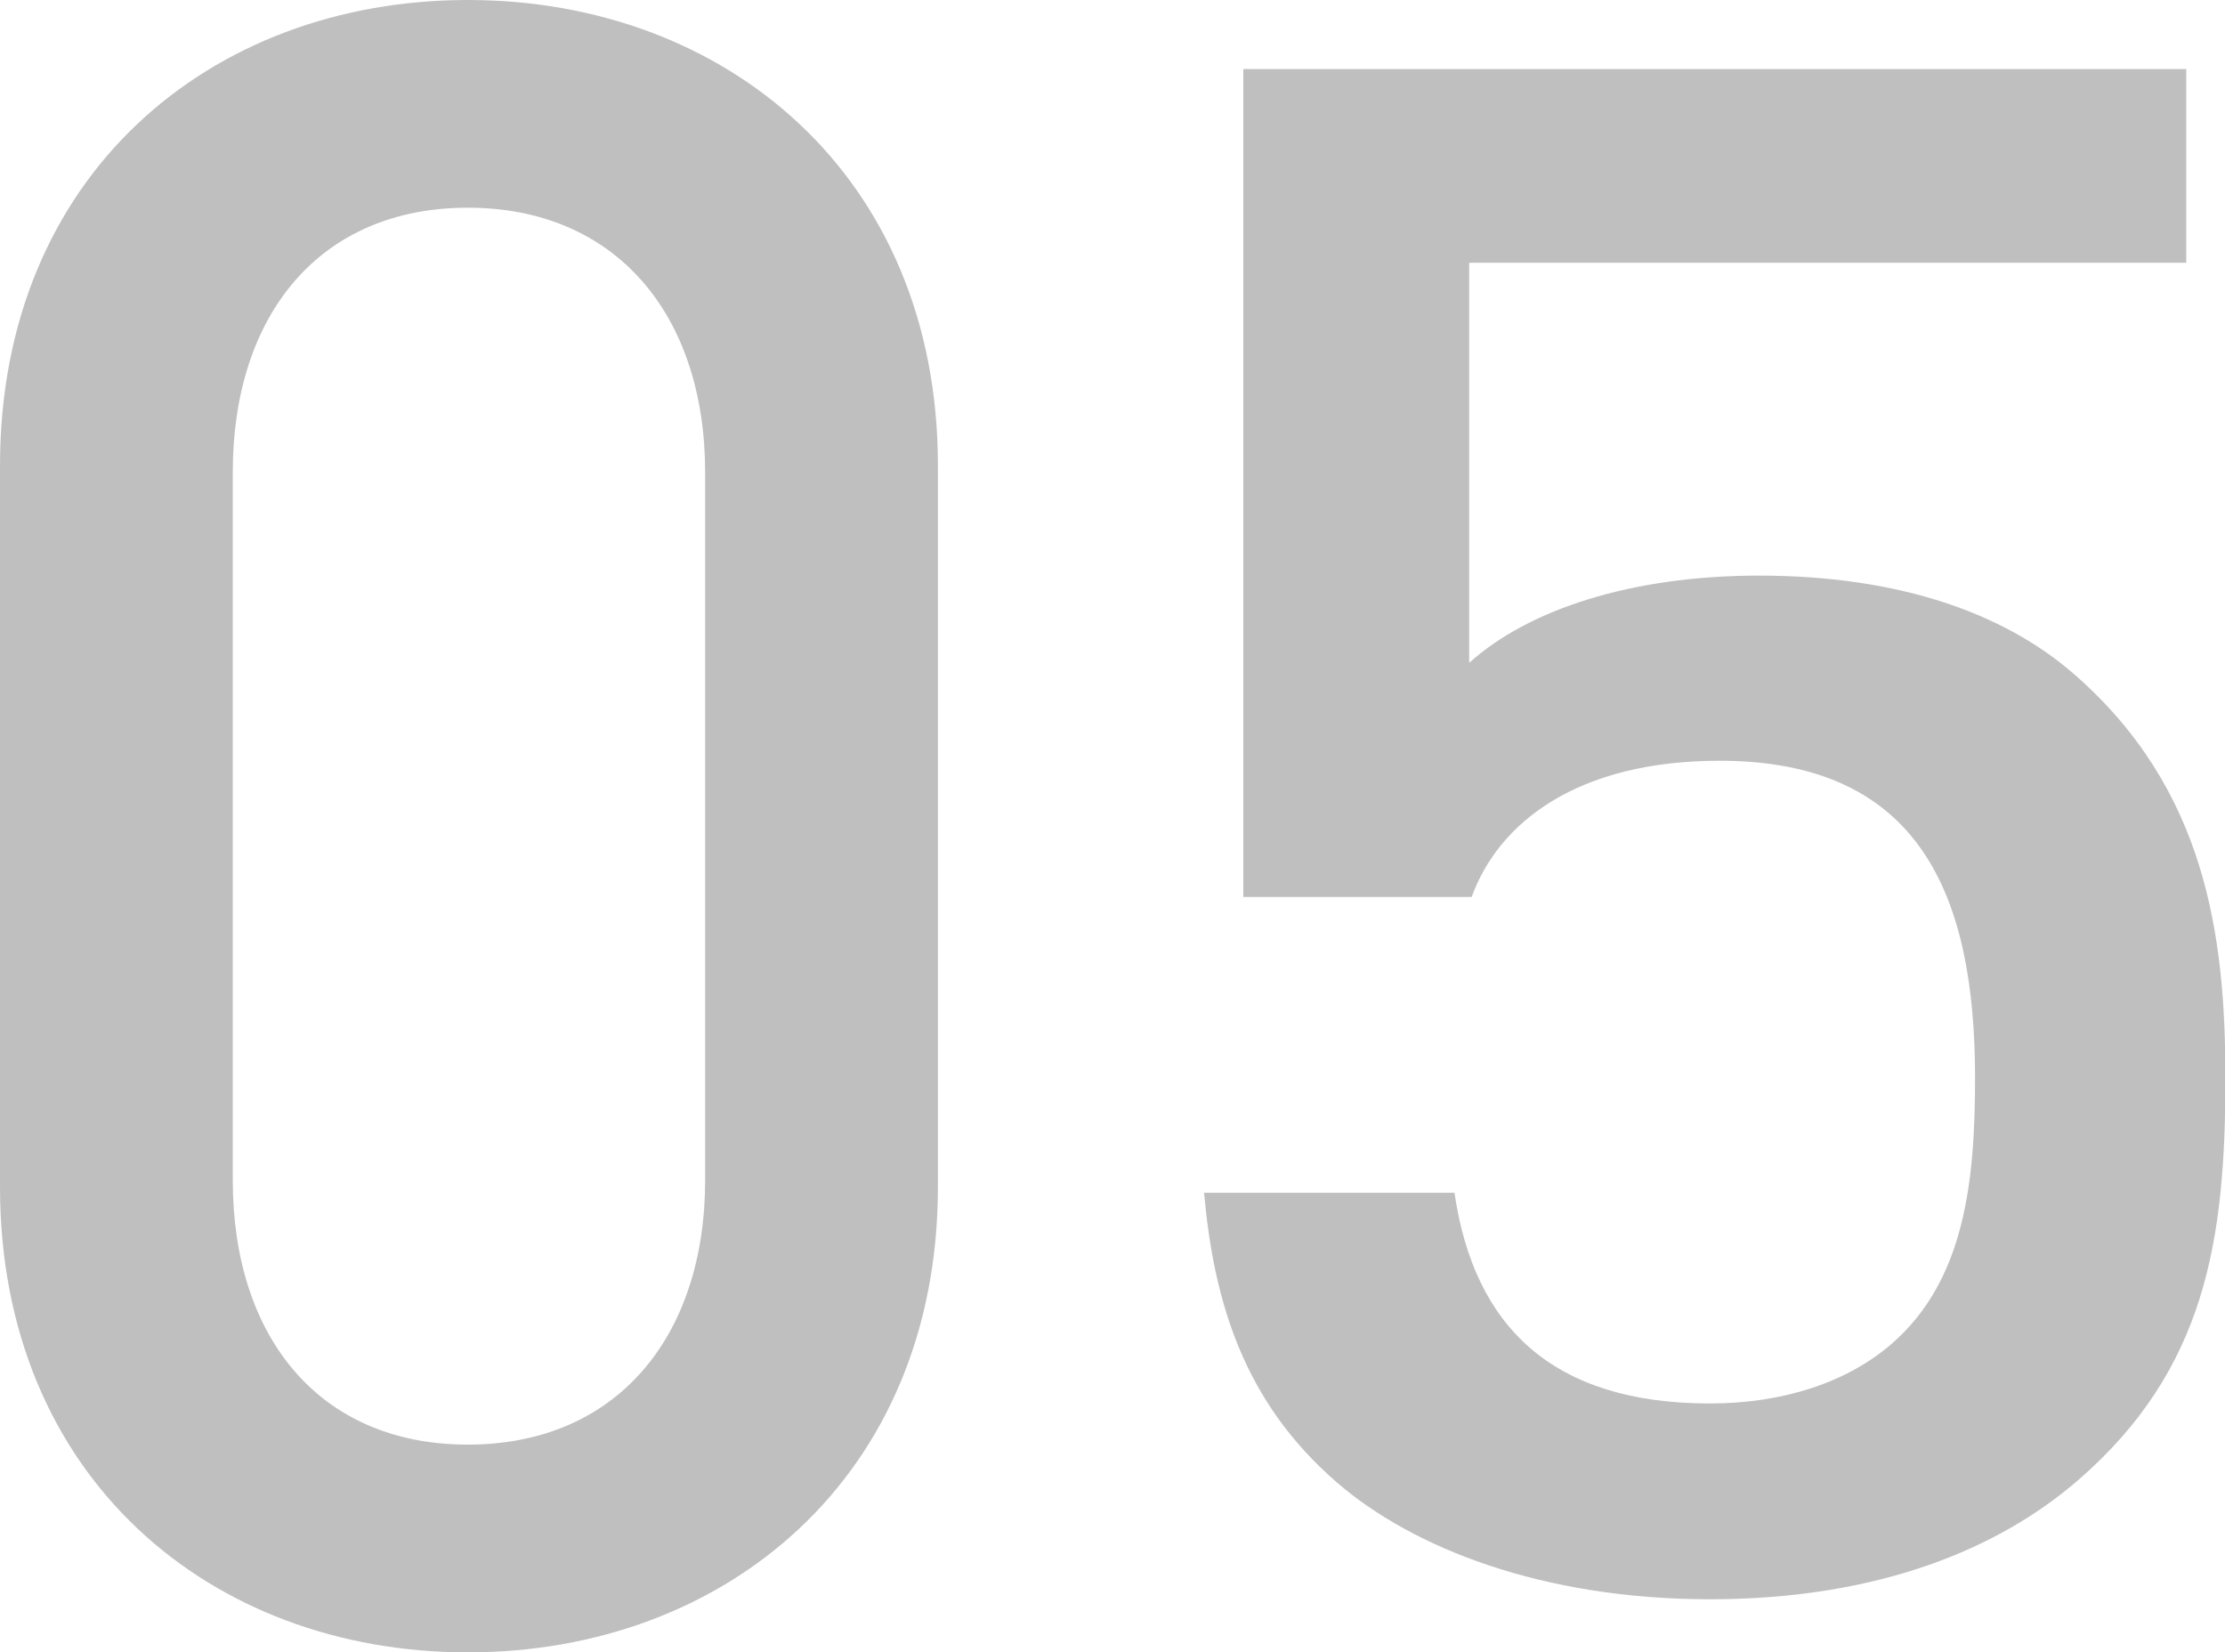
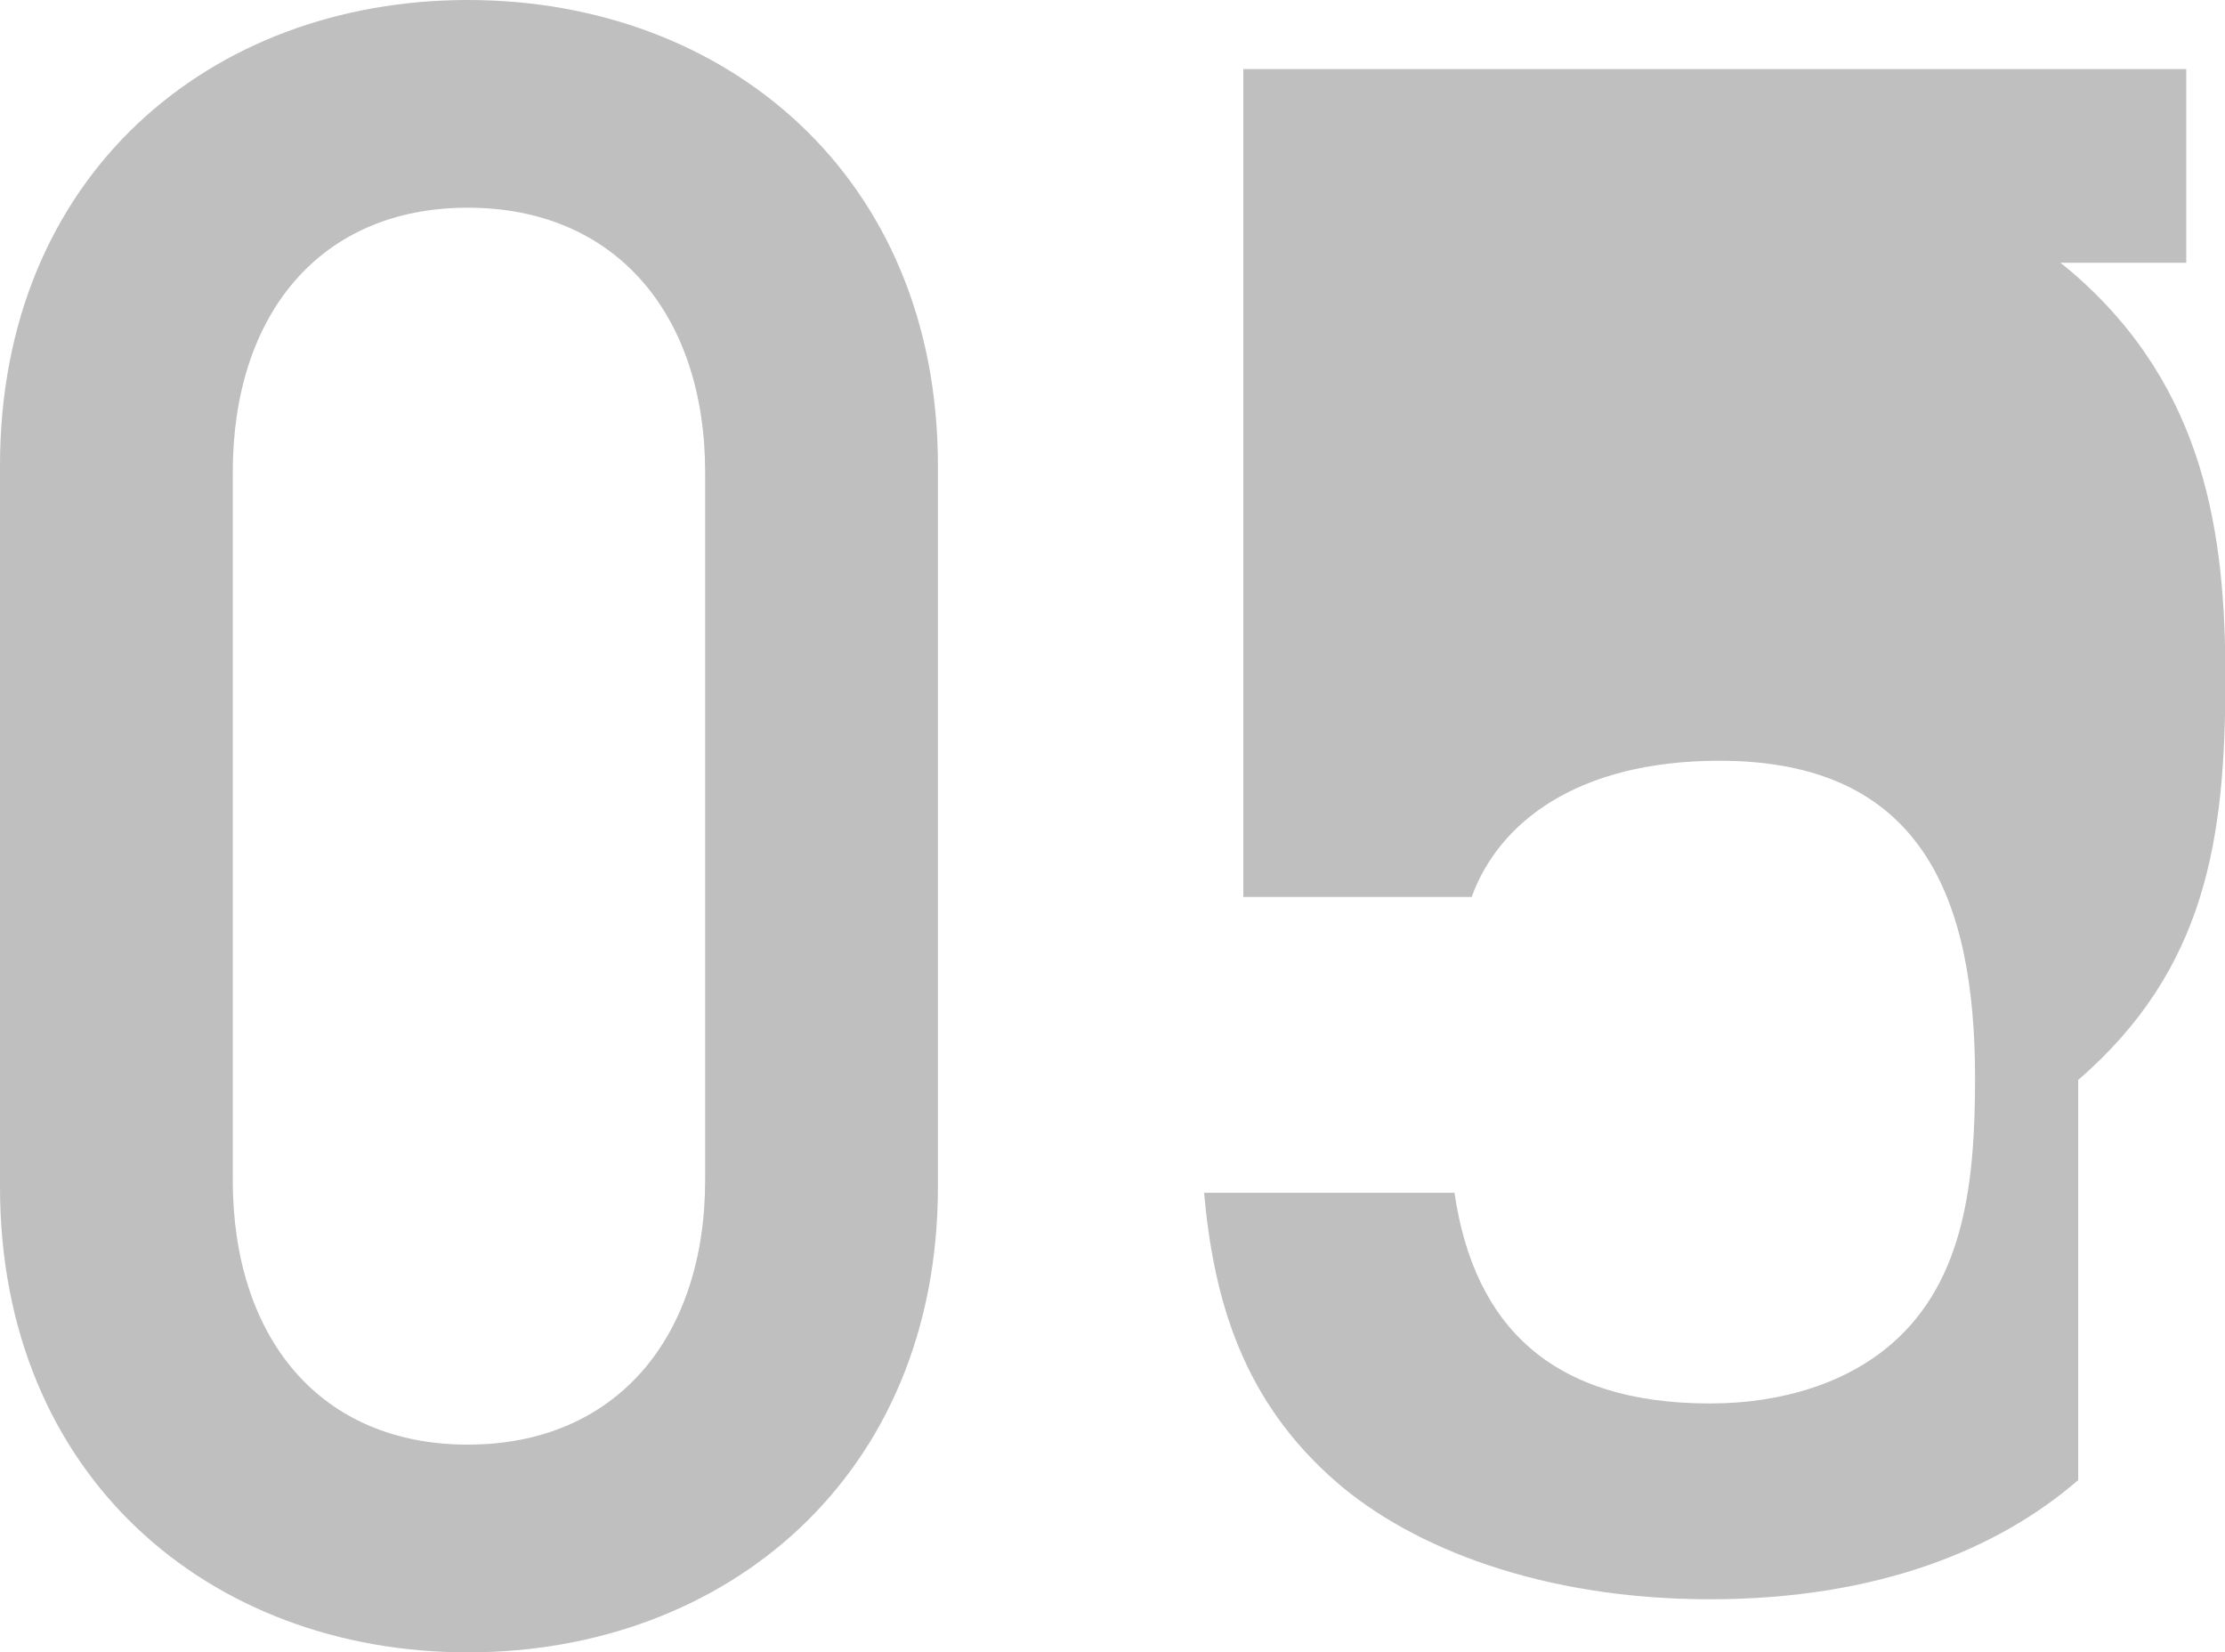
<svg xmlns="http://www.w3.org/2000/svg" t="1717380613552" class="icon" viewBox="0 0 1379 1024" version="1.1" p-id="12834" width="96.961" height="72">
-   <path d="M289.941 1024C130.12 1024 0 915.095 0 735.473V288.527C0 108.905 130.12 0 289.941 0s291.355 108.905 291.355 288.527V735.46c0 179.635-131.534 288.54-291.355 288.54z m147.092-731.217c0-97.59-55.227-164.064-147.092-164.064S144.263 195.18 144.263 292.77v438.447c0 97.603 53.745 164.037 145.678 164.037s147.092-66.474 147.092-164.064zM1288.011 917.237c-48.694 42.201-123.264 73.856-228.275 73.856-103.49 0-184.148-31.654-231.32-72.536-57.827-50.122-76.092-112.11-82.167-179.366h155.214c12.123 83.083 60.871 130.564 158.272 130.564 45.65 0 85.224-13.187 112.622-36.935 45.65-39.561 51.738-101.55 51.738-164.859 0-112.11-33.486-196.513-158.272-196.513-88.269 0-136.963 38.241-153.706 84.403H770.59V42.808h584.394v120.017H910.569v247.955c36.531-32.974 100.446-54.068 179.582-54.068 85.224 0 150.662 22.427 194.803 60.615 82.167 71.216 94.29 162.219 94.29 250.541 0.081 100.338-12.042 180.78-91.232 249.369z" p-id="12835" fill="#bfbfbf" />
+   <path d="M289.941 1024C130.12 1024 0 915.095 0 735.473V288.527C0 108.905 130.12 0 289.941 0s291.355 108.905 291.355 288.527V735.46c0 179.635-131.534 288.54-291.355 288.54z m147.092-731.217c0-97.59-55.227-164.064-147.092-164.064S144.263 195.18 144.263 292.77v438.447c0 97.603 53.745 164.037 145.678 164.037s147.092-66.474 147.092-164.064zM1288.011 917.237c-48.694 42.201-123.264 73.856-228.275 73.856-103.49 0-184.148-31.654-231.32-72.536-57.827-50.122-76.092-112.11-82.167-179.366h155.214c12.123 83.083 60.871 130.564 158.272 130.564 45.65 0 85.224-13.187 112.622-36.935 45.65-39.561 51.738-101.55 51.738-164.859 0-112.11-33.486-196.513-158.272-196.513-88.269 0-136.963 38.241-153.706 84.403H770.59V42.808h584.394v120.017H910.569c36.531-32.974 100.446-54.068 179.582-54.068 85.224 0 150.662 22.427 194.803 60.615 82.167 71.216 94.29 162.219 94.29 250.541 0.081 100.338-12.042 180.78-91.232 249.369z" p-id="12835" fill="#bfbfbf" />
</svg>